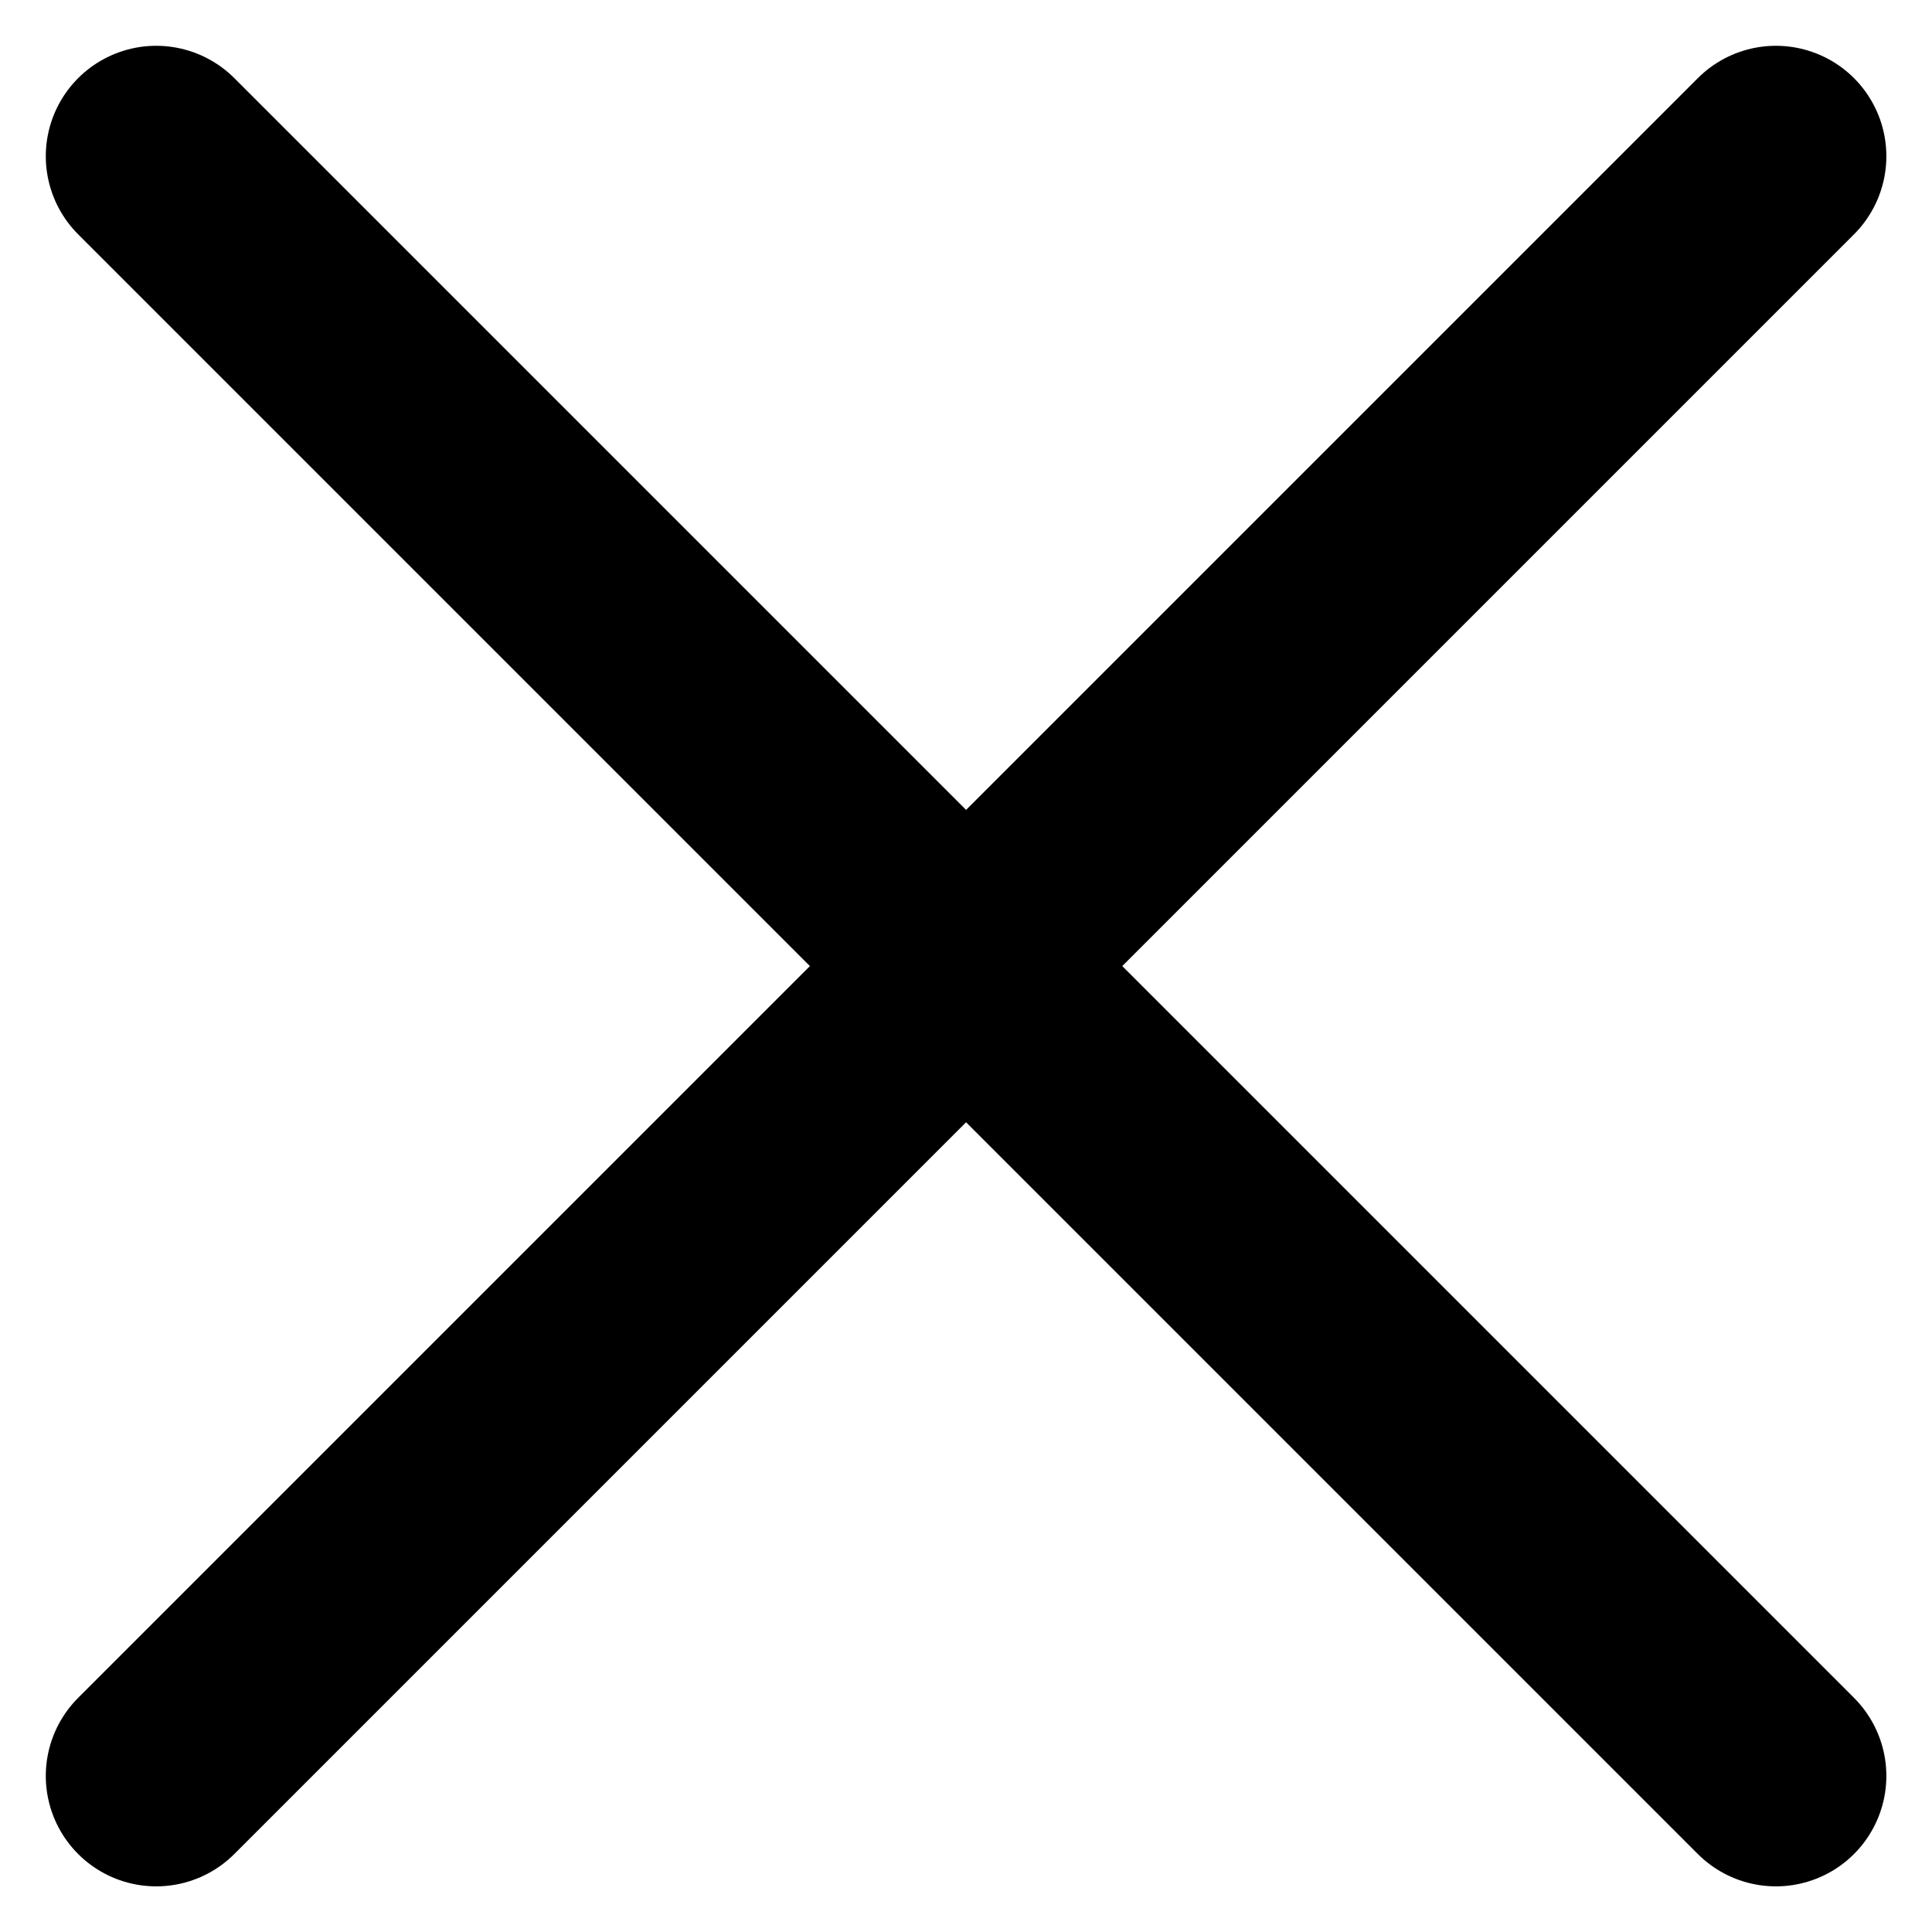
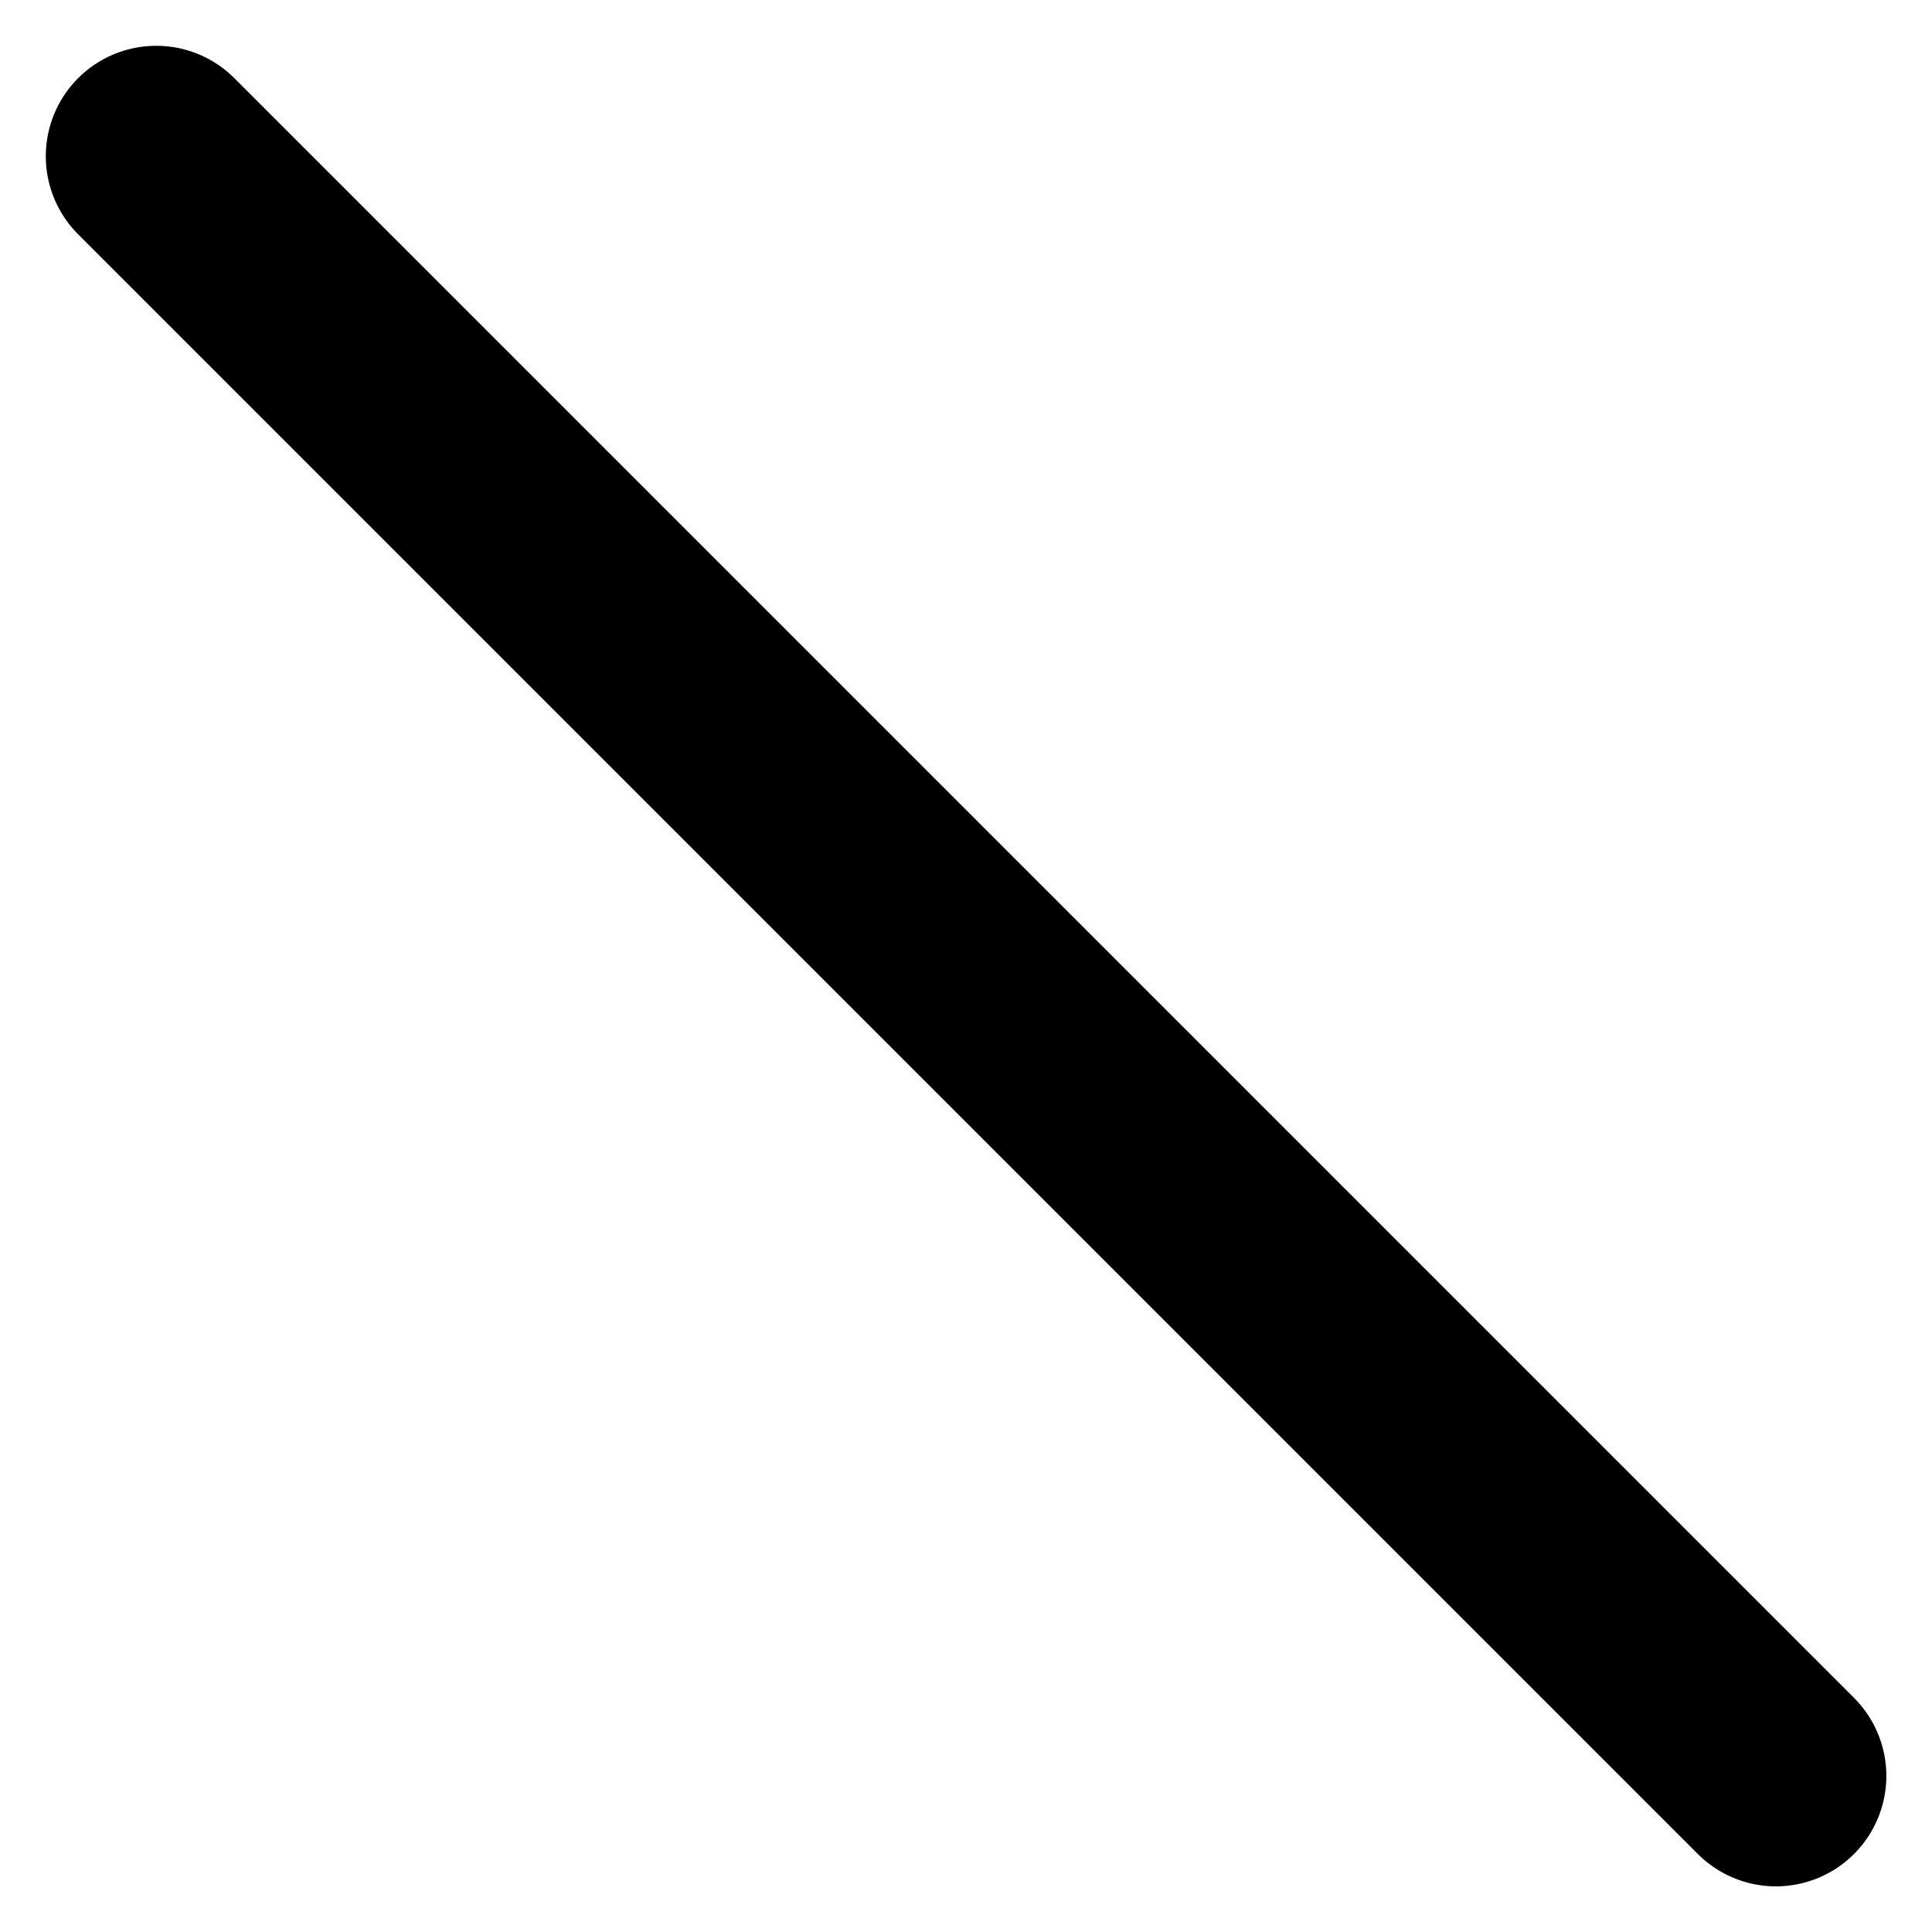
<svg xmlns="http://www.w3.org/2000/svg" width="13.121" height="13.121" viewBox="0 0 13.121 13.121">
  <defs>
    <style>
            .cls-1{fill:none;stroke:#000;stroke-linecap:round;stroke-width:1.5px}
        </style>
  </defs>
  <g id="close_icon" transform="translate(1.061 1.061)">
-     <path id="Line_39" d="M0 11L11 0" class="cls-1" />
    <path id="Line_40" d="M11 11L0 0" class="cls-1" />
  </g>
</svg>